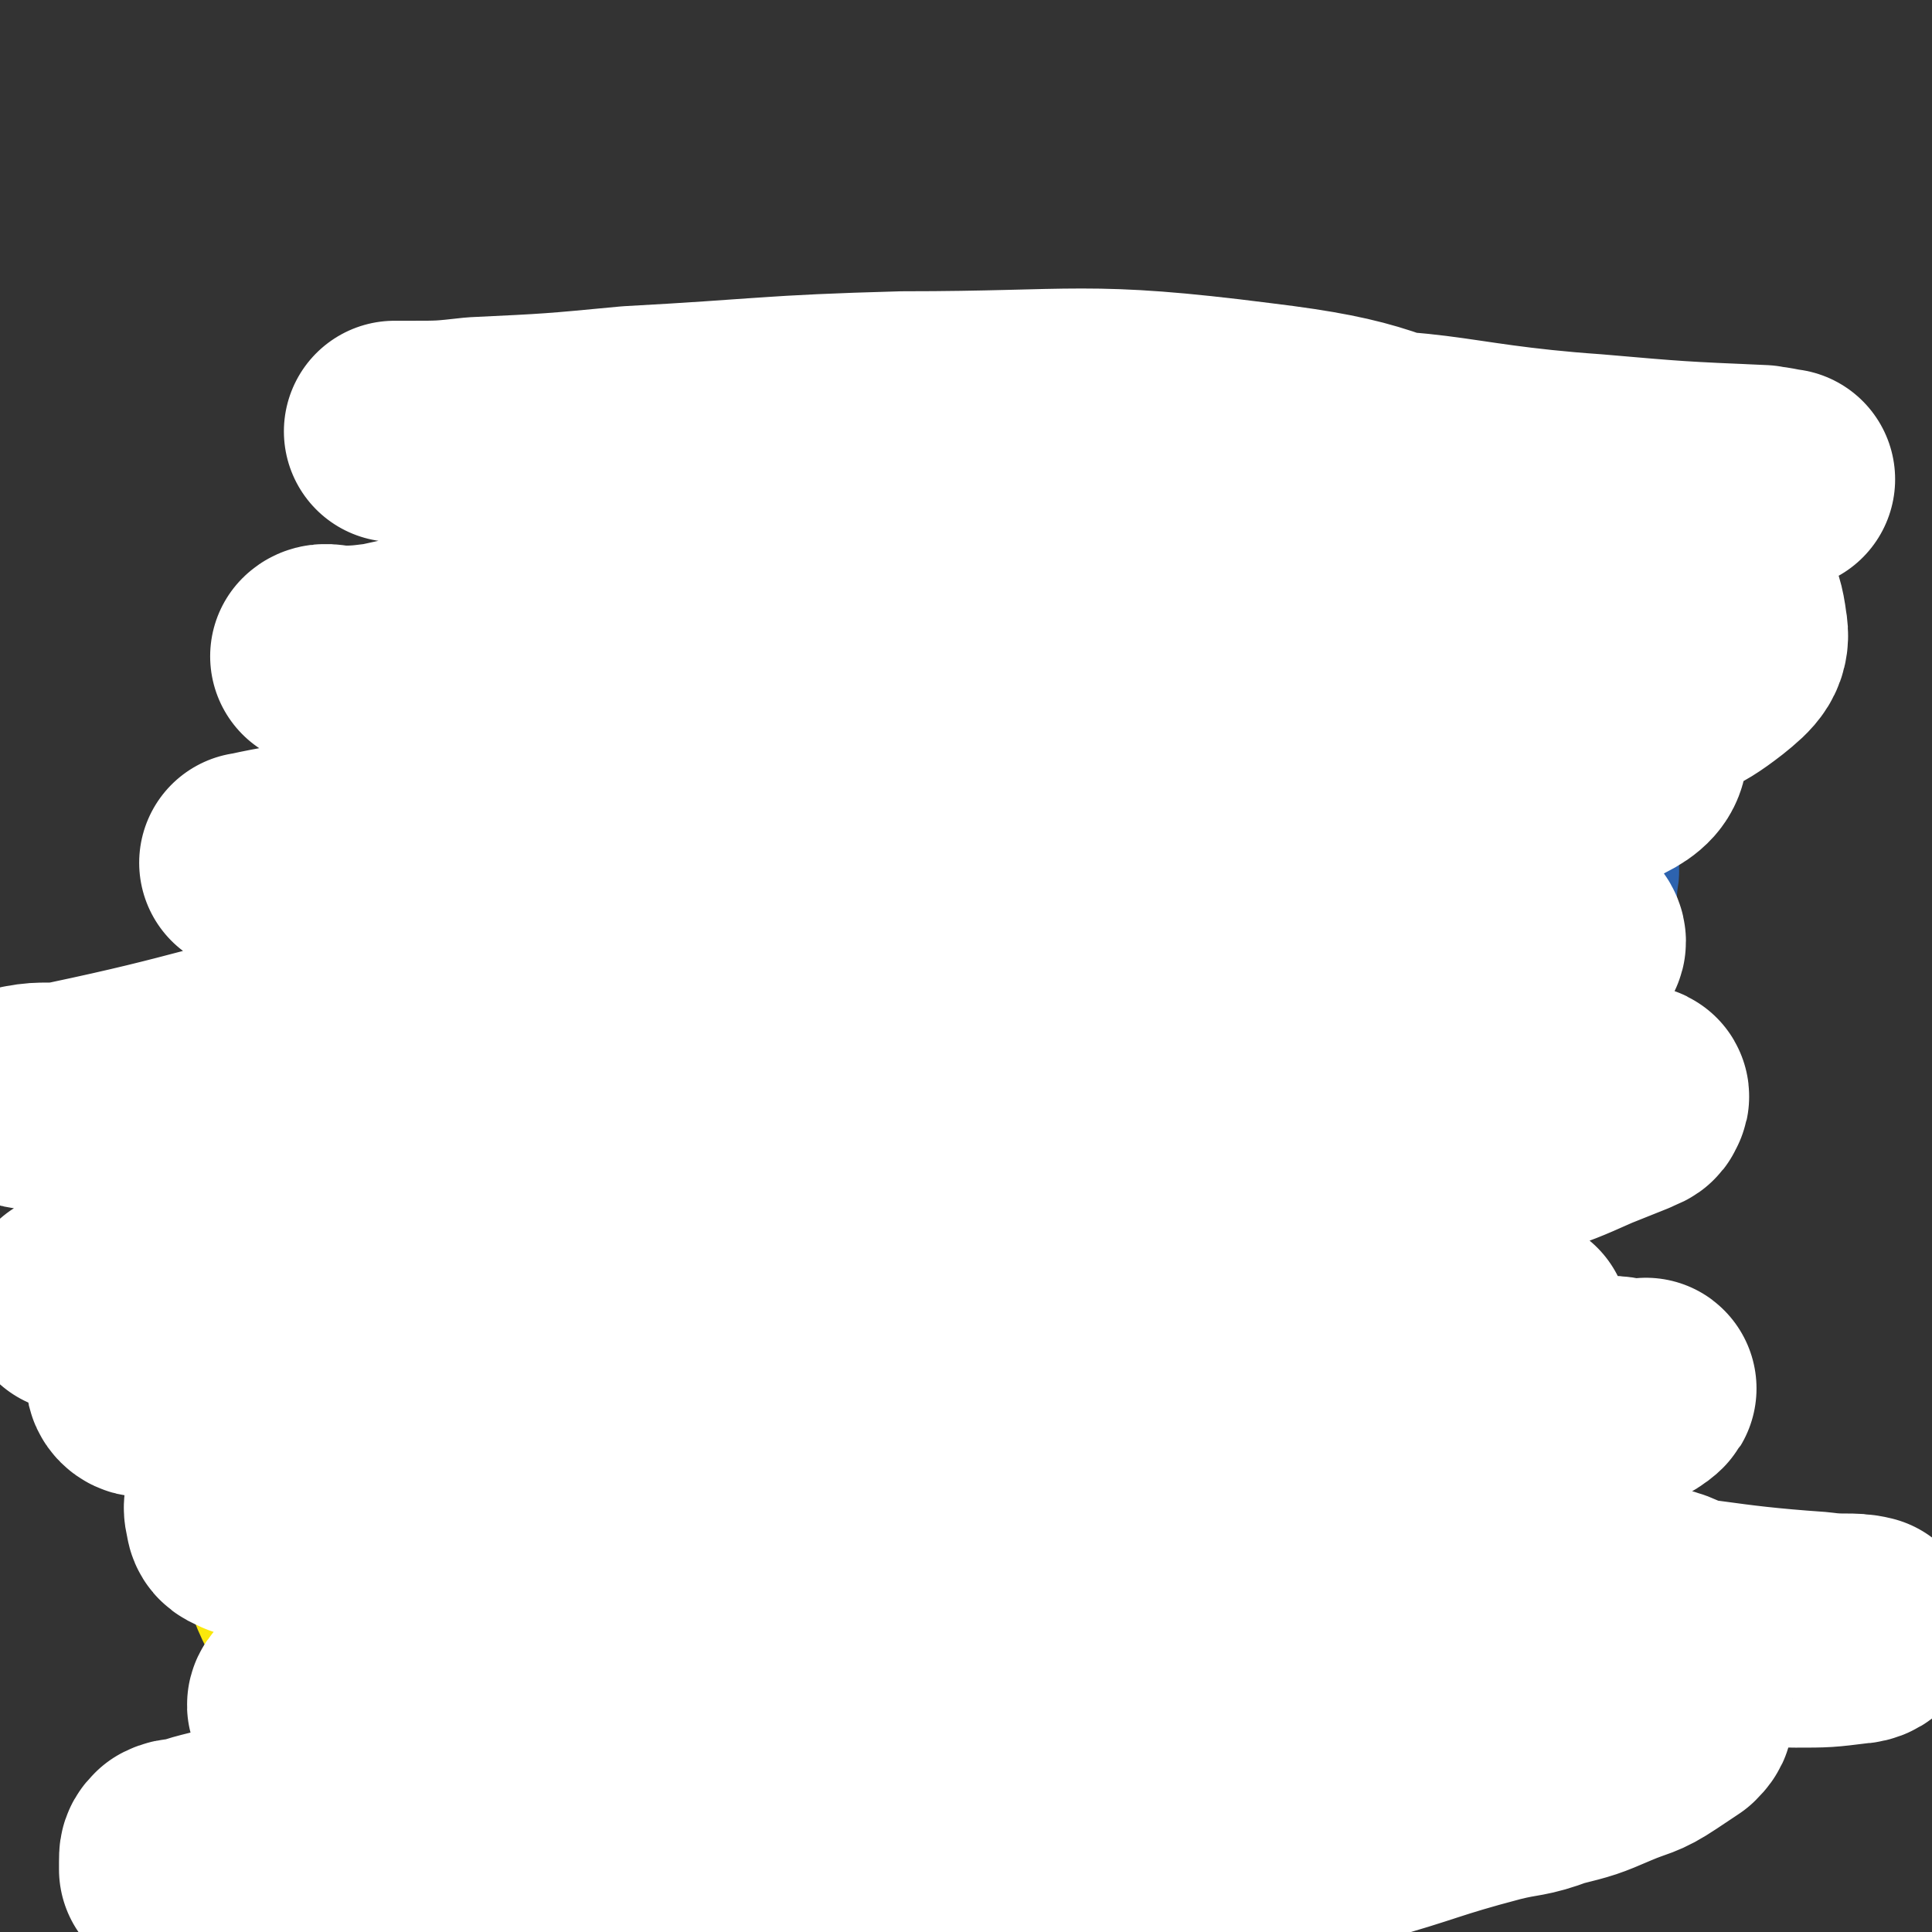
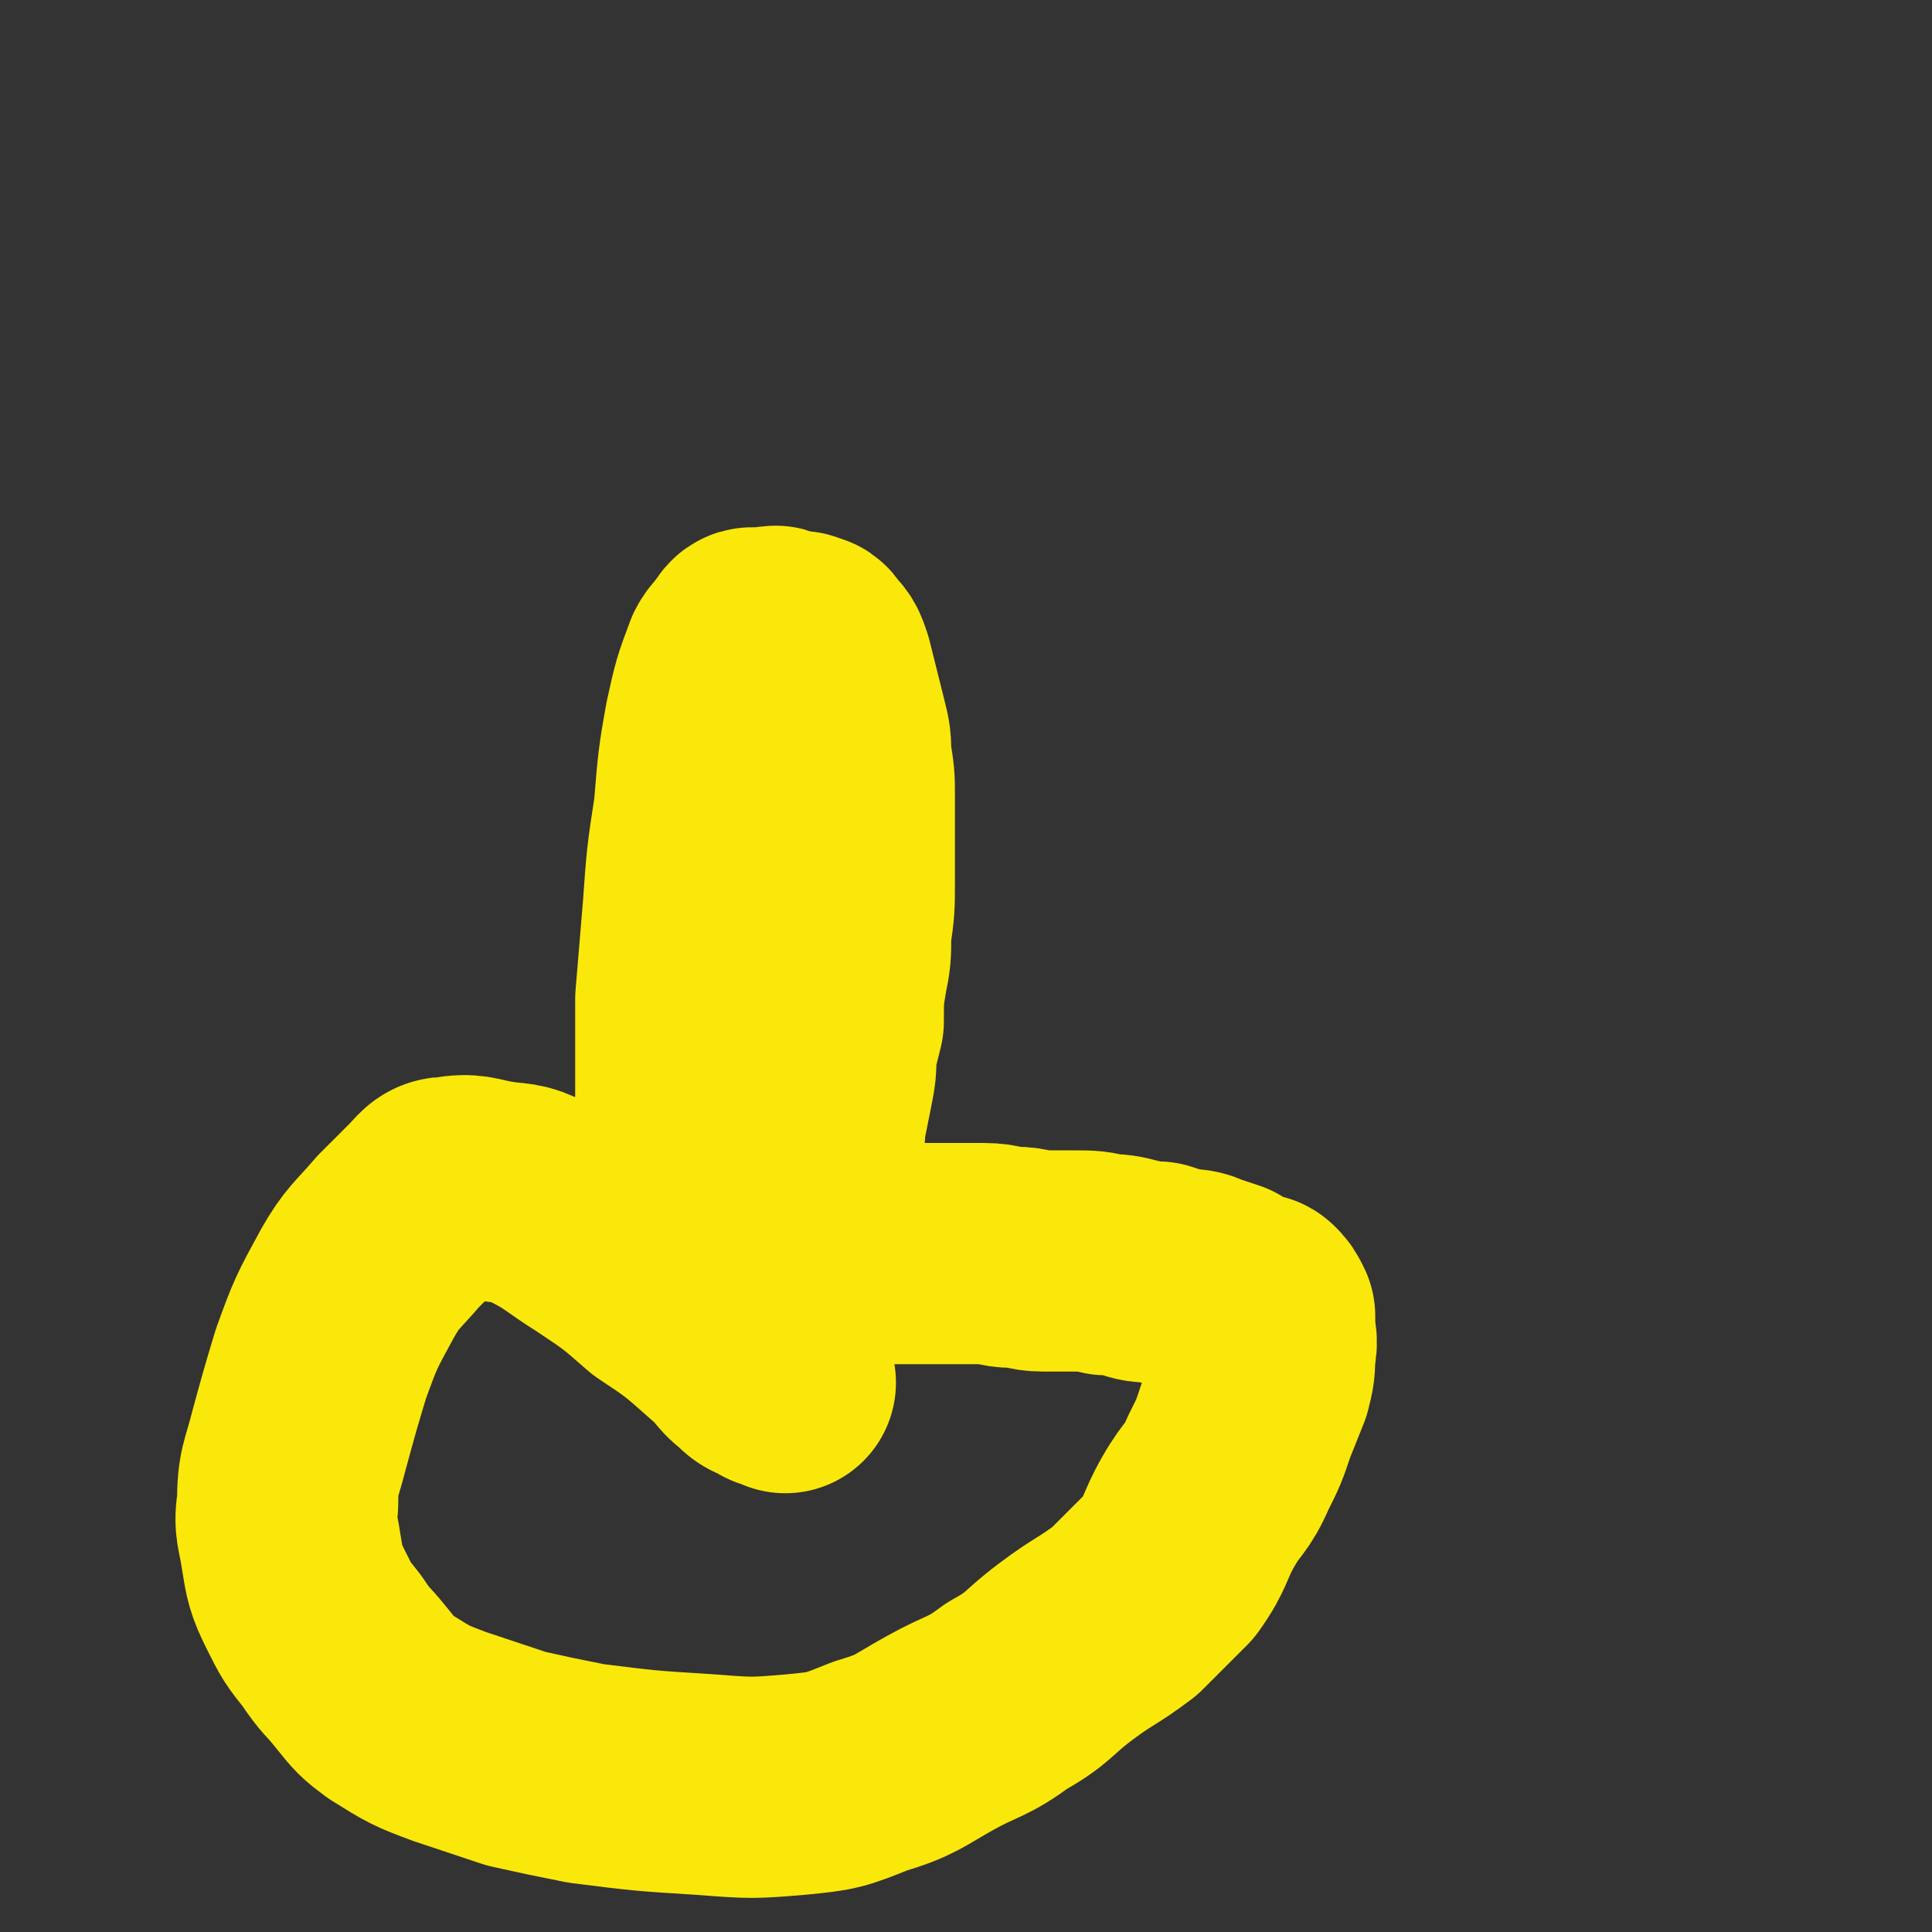
<svg xmlns="http://www.w3.org/2000/svg" viewBox="0 0 524 524" version="1.1">
  <rect x="0" y="0" width="524" height="524" fill="#333333" stroke="none" />
  <g fill="none" stroke="#2D63AF" stroke-width="60" stroke-linecap="round" stroke-linejoin="round">
-     <path d="M321,450c-1,-1 -2,-1 -1,-1 0,-1 1,0 1,0 0,0 0,1 0,1 0,1 0,1 -1,1 -1,1 -1,1 -3,2 -1,1 -1,1 -2,2 -2,2 -3,2 -4,5 -3,2 -3,2 -5,5 -1,2 -1,3 -3,5 -1,3 -2,2 -4,5 -2,2 -1,3 -3,5 -2,2 -2,2 -4,4 -2,2 -2,2 -3,4 -1,2 0,3 -1,4 -1,3 -2,2 -3,5 -1,1 -1,1 -2,3 -1,1 0,1 -1,3 -1,1 -1,1 -2,2 -1,1 -1,1 -2,2 -1,1 0,1 -1,3 -1,0 -1,0 -2,1 0,0 0,1 0,1 -1,1 -2,0 -3,1 -1,1 0,2 -1,2 -1,0 -1,0 -1,0 -1,1 0,1 -1,2 0,0 -1,0 -1,0 -1,0 -1,1 -1,2 -1,0 -1,-1 -1,-1 0,0 0,0 -1,0 0,0 -1,0 -1,0 0,-1 1,-1 1,-2 0,0 0,-1 0,-1 1,-2 0,-2 2,-4 1,-3 1,-3 3,-6 2,-3 2,-2 4,-5 2,-4 2,-4 4,-7 2,-4 3,-4 4,-7 2,-4 1,-5 3,-9 2,-4 2,-4 4,-9 2,-3 2,-3 3,-7 1,-3 1,-3 2,-6 0,-3 1,-3 1,-5 0,-2 0,-2 0,-5 0,-2 1,-1 1,-3 0,-1 0,-1 0,-3 0,-1 0,-1 0,-1 0,-2 0,-2 0,-3 0,0 0,0 0,-1 0,-1 0,-1 0,-1 0,-1 0,-1 0,-1 0,-1 0,-1 0,-1 0,-2 0,-2 0,-3 0,-1 0,-1 0,-1 0,-2 1,-2 1,-4 0,-2 0,-2 0,-3 0,-2 1,-1 1,-3 1,-3 1,-3 2,-5 1,-3 1,-2 2,-5 1,-1 1,-2 2,-3 0,-2 1,-2 2,-4 1,-1 1,-1 1,-1 1,-1 1,-2 2,-3 1,0 0,-1 1,-1 1,0 1,0 1,0 1,0 1,-1 2,-1 0,-1 0,0 0,0 0,0 1,0 1,0 1,0 1,0 1,0 1,0 1,0 1,0 1,0 1,0 1,0 1,0 1,0 2,0 1,0 1,0 2,0 0,0 0,0 1,0 1,0 0,1 1,1 1,0 1,0 2,0 0,0 0,0 1,0 1,0 1,0 1,0 1,0 1,0 2,0 0,0 0,0 1,0 1,0 1,0 2,0 0,0 0,0 1,0 1,0 0,1 1,1 1,0 1,0 2,0 0,0 0,0 1,0 0,0 0,0 0,0 1,0 1,0 2,0 0,0 0,0 1,0 0,0 0,0 0,0 1,0 1,0 2,0 0,0 0,0 0,0 1,-1 1,-1 1,-1 0,-1 0,-1 1,-2 0,-1 1,-1 1,-1 1,-1 1,-1 2,-2 0,-1 0,-1 1,-2 1,-2 0,-2 1,-3 1,-2 2,-2 2,-3 1,-2 1,-2 2,-3 1,-2 2,-2 3,-4 1,-2 1,-3 2,-5 1,-2 1,-1 2,-4 1,-2 1,-2 2,-4 1,-1 1,-1 2,-3 1,-2 0,-2 1,-4 1,-1 2,-1 3,-2 0,-1 0,-1 1,-2 1,-1 1,-1 1,-3 1,-1 0,-1 1,-2 0,-1 0,0 1,-1 1,-1 1,-1 1,-1 1,-1 1,-1 1,-2 0,0 1,0 1,0 0,0 0,-1 0,-1 0,-1 0,-1 1,-1 0,-1 0,-1 1,-1 1,0 1,0 1,0 0,0 0,-1 0,-1 0,-1 1,0 1,-1 0,0 0,-1 0,-1 0,-1 1,0 1,-1 1,0 1,0 1,-1 0,-1 0,-1 0,-1 0,-1 1,-1 2,-1 0,-1 -1,-1 -1,-1 0,0 1,0 1,0 1,-1 0,-1 1,-2 0,0 1,0 1,0 1,-1 1,-1 2,-1 0,-1 0,-1 0,-2 0,-1 0,-1 1,-3 1,0 1,0 2,-1 1,-1 1,-1 2,-2 1,-2 2,-1 3,-3 1,-2 1,-2 3,-4 1,-3 1,-3 2,-7 2,-5 2,-5 5,-9 1,-5 2,-5 4,-9 2,-4 2,-4 4,-8 1,-4 1,-4 2,-7 2,-4 2,-4 3,-7 2,-4 1,-4 3,-8 1,-3 1,-3 2,-6 1,-4 0,-4 1,-8 1,-3 1,-3 1,-6 1,-3 0,-3 0,-6 0,-3 0,-3 0,-6 0,-2 0,-3 0,-5 0,-3 -1,-2 -2,-5 0,-1 0,-1 0,-3 0,-2 0,-2 -1,-4 0,-2 -1,-2 -1,-4 0,-3 0,-3 0,-6 0,-3 -1,-2 -2,-5 -1,-3 0,-3 -1,-6 -1,-2 -1,-2 -1,-5 -1,-2 -2,-2 -3,-5 -2,-4 -1,-5 -3,-9 -1,-3 -1,-3 -3,-6 -2,-3 -2,-3 -4,-5 -2,-3 -1,-3 -3,-6 -2,-2 -2,-1 -4,-3 -1,0 -1,-1 -2,-1 -1,-1 -2,-1 -3,-1 -2,-2 -2,-3 -4,-3 -1,0 -1,1 -3,1 -1,1 -1,0 -3,0 -2,0 -2,0 -4,1 -2,1 -2,1 -4,1 -2,1 -2,1 -3,2 -2,0 -2,-1 -5,0 -1,0 -1,1 -2,2 -2,0 -2,0 -4,0 -2,0 -2,1 -4,1 -2,1 -2,1 -4,1 -3,0 -3,-1 -5,-1 -4,-1 -4,-2 -7,-1 -4,0 -4,1 -8,2 -3,0 -3,0 -6,0 -3,0 -3,0 -6,0 -3,0 -3,1 -6,1 -2,0 -2,0 -5,0 -2,0 -2,-1 -5,-1 -2,0 -2,1 -4,0 -3,-1 -3,-1 -6,-3 -2,-1 -1,-2 -3,-3 -3,-1 -4,0 -7,-1 -2,-1 -2,-2 -5,-3 -3,-1 -3,-2 -7,-2 -4,0 -4,1 -7,2 -6,3 -5,4 -11,7 -6,4 -6,4 -13,7 -7,4 -8,3 -15,7 -8,4 -8,4 -15,8 -8,3 -8,3 -15,5 -7,3 -7,3 -14,6 -6,2 -6,2 -12,4 -5,1 -5,1 -10,2 -3,1 -3,1 -7,2 -3,0 -3,0 -6,1 -3,1 -3,1 -5,1 -2,1 -2,1 -3,1 -2,0 -2,0 -3,0 -2,0 -2,0 -3,0 -1,0 -1,-1 -2,-2 0,0 0,-1 0,-1 -1,0 -1,1 -1,1 0,0 0,-1 0,-1 0,0 1,0 1,0 0,0 0,-1 0,-1 0,-1 0,0 1,0 0,0 1,0 1,0 2,0 2,0 4,1 2,0 2,0 4,0 " />
-   </g>
+     </g>
  <g fill="none" stroke="#FAE80B" stroke-width="60" stroke-linecap="round" stroke-linejoin="round">
    <path d="M213,375c-1,-1 -1,-1 -1,-1 -1,-1 -1,0 -1,0 -1,0 -1,0 -2,-1 -3,-1 -3,-1 -5,-3 -4,-3 -3,-4 -7,-7 -9,-8 -9,-8 -18,-14 -8,-7 -8,-7 -17,-13 -8,-5 -8,-6 -16,-10 -6,-3 -6,-2 -12,-3 -6,-1 -6,-2 -12,-1 -3,0 -3,1 -6,4 -4,4 -4,4 -8,8 -6,7 -7,7 -11,14 -6,11 -6,11 -10,22 -3,10 -3,10 -6,21 -2,8 -3,8 -3,17 -1,6 0,6 1,13 1,6 1,7 4,13 3,6 3,6 7,11 4,6 4,5 8,10 4,5 4,5 8,8 8,5 8,5 16,8 9,3 9,3 18,6 9,2 9,2 19,4 16,2 16,2 32,3 13,1 13,1 25,0 10,-1 10,-1 20,-5 10,-3 10,-4 19,-9 9,-5 10,-4 18,-10 9,-5 8,-6 16,-12 8,-6 8,-5 16,-11 6,-6 6,-6 12,-12 5,-7 4,-8 8,-15 4,-7 5,-6 8,-13 3,-6 3,-6 5,-12 2,-5 2,-5 4,-10 1,-4 1,-4 1,-8 1,-4 0,-4 0,-7 0,-1 0,-1 0,-2 0,-1 0,-1 0,-1 -1,-2 -1,-2 -2,-3 -1,-1 -2,0 -4,-1 -2,-1 -2,-1 -5,-3 -3,-1 -3,-1 -6,-2 -2,-1 -3,-1 -5,-1 -4,-1 -4,-1 -7,-2 -4,0 -4,0 -7,-1 -4,-1 -4,-1 -7,-1 -4,-1 -4,-1 -9,-1 -4,0 -4,0 -8,0 -4,0 -4,-1 -8,-1 -4,0 -4,-1 -8,-1 -4,0 -4,0 -8,0 -4,0 -4,0 -8,0 -4,0 -4,0 -7,0 -4,0 -4,0 -7,0 -3,0 -3,0 -5,0 -2,0 -2,0 -4,0 -2,0 -3,0 -4,0 -1,0 -1,-1 -1,-1 0,0 -1,0 -1,0 -1,-1 0,-1 -1,-2 0,-2 0,-2 0,-3 -1,-2 -1,-2 -1,-4 -1,-3 0,-3 0,-6 0,-4 0,-4 0,-8 0,-5 1,-5 1,-11 1,-5 1,-5 2,-10 1,-5 1,-5 1,-10 1,-4 1,-4 2,-8 0,-7 0,-7 1,-13 1,-5 1,-5 1,-11 1,-7 1,-7 1,-14 0,-6 0,-6 0,-12 0,-5 0,-5 0,-11 0,-5 0,-5 -1,-11 0,-4 0,-4 -1,-8 -1,-4 -1,-4 -2,-8 -1,-4 -1,-4 -2,-8 -1,-3 -1,-3 -3,-5 -1,-2 -1,-1 -3,-2 -2,0 -2,0 -3,0 -2,0 -1,-1 -3,-1 -1,-1 -1,0 -3,0 0,0 0,0 -1,0 -2,0 -2,0 -3,0 -1,0 -1,1 -2,2 -1,2 -2,2 -3,4 -3,8 -3,8 -5,17 -2,11 -2,12 -3,24 -2,13 -2,13 -3,27 -1,12 -1,12 -2,24 0,12 0,12 0,24 0,8 0,8 0,17 0,6 0,6 1,13 0,5 0,5 1,10 1,4 1,4 2,7 0,3 1,3 2,6 1,2 1,2 1,4 1,1 1,1 2,3 0,0 0,1 0,1 0,1 1,1 1,1 " />
  </g>
  <g fill="none" stroke="#FFFFFF" stroke-width="60" stroke-linecap="round" stroke-linejoin="round">
-     <path d="M391,401c-1,-1 -1,-1 -1,-1 -1,-1 -1,0 -1,0 -1,1 -1,1 -2,1 -3,1 -3,0 -6,0 -3,0 -3,0 -6,0 -3,0 -4,0 -7,1 -5,1 -5,1 -10,3 -6,2 -6,2 -12,5 -8,2 -8,2 -16,5 -12,3 -12,3 -23,7 -17,5 -17,4 -33,9 -15,5 -14,6 -28,11 -14,5 -14,5 -28,10 -12,4 -12,5 -24,9 -15,4 -15,3 -29,7 -16,3 -16,3 -32,8 -14,4 -13,5 -27,9 -12,4 -12,4 -24,8 -8,3 -8,3 -16,5 -3,1 -3,0 -7,1 -4,1 -4,1 -7,2 -3,1 -3,0 -5,1 -1,1 -1,1 -1,3 0,1 0,1 0,2 1,1 1,1 3,2 8,5 8,5 16,8 20,7 20,8 40,12 22,4 23,4 45,5 37,0 37,0 74,-4 27,-4 27,-6 54,-13 24,-5 24,-4 48,-11 19,-5 19,-6 38,-12 14,-5 14,-5 27,-10 10,-3 10,-3 19,-7 10,-4 10,-3 19,-8 7,-4 7,-5 13,-10 5,-4 6,-4 10,-8 3,-3 3,-3 5,-7 1,-2 1,-3 1,-6 0,-1 -1,-2 -3,-3 -4,-2 -5,-2 -10,-2 -27,-1 -27,-2 -55,-1 -27,1 -28,1 -55,6 -28,5 -28,6 -54,14 -23,7 -24,6 -45,17 -18,9 -17,12 -35,22 -13,7 -14,5 -27,12 -12,6 -12,7 -22,16 -8,7 -8,7 -15,14 -6,6 -6,6 -11,12 -3,4 -3,4 -4,9 -1,2 -1,4 1,5 2,2 3,0 7,0 23,-3 23,-1 46,-6 34,-8 34,-10 67,-19 36,-11 36,-11 71,-21 27,-8 27,-8 54,-16 18,-5 18,-6 37,-11 8,-2 8,-1 16,-4 8,-2 8,-2 15,-5 7,-3 7,-2 13,-6 3,-2 3,-2 6,-4 1,-1 2,-2 1,-3 -2,-2 -2,-3 -6,-4 -26,-6 -27,-6 -54,-8 -34,-3 -34,-6 -68,-2 -50,6 -50,11 -99,22 -29,6 -30,4 -58,12 -22,6 -21,8 -42,17 -17,7 -16,7 -33,15 -11,5 -11,6 -23,11 -7,3 -7,3 -14,5 -3,1 -5,0 -7,1 -1,0 1,1 1,1 3,-1 3,-3 7,-4 27,-11 27,-12 55,-20 44,-12 45,-8 89,-20 36,-11 35,-15 72,-25 29,-8 29,-9 59,-13 49,-7 49,-6 99,-10 17,-1 17,0 33,1 10,0 10,1 20,1 8,0 8,0 16,-1 2,0 4,-1 3,-2 -4,-1 -6,0 -13,-1 -29,-2 -29,-4 -59,-6 -47,-3 -47,-5 -93,-4 -52,1 -52,3 -103,9 -28,3 -28,4 -56,9 -17,3 -17,4 -34,7 -10,2 -10,3 -20,4 -5,0 -5,0 -10,-1 -2,0 -2,0 -4,0 0,0 1,0 1,0 2,-1 2,-2 4,-2 15,-6 14,-8 30,-12 42,-12 42,-11 85,-20 39,-8 40,-6 78,-15 27,-6 27,-8 53,-15 18,-4 18,-4 37,-7 13,-3 13,-2 27,-5 7,-1 7,-1 14,-3 2,-1 3,-2 3,-2 1,-1 0,0 -1,0 -5,0 -5,-1 -9,-1 -33,-1 -33,-4 -66,-2 -37,2 -37,2 -74,9 -35,6 -35,8 -70,17 -27,8 -27,8 -54,16 -21,6 -22,4 -43,11 -8,3 -8,4 -16,9 -8,5 -8,5 -15,11 -5,4 -5,4 -10,8 -3,3 -3,3 -5,5 -1,1 -3,2 -2,3 3,1 5,1 9,1 14,-1 14,-1 27,-4 39,-6 39,-4 77,-13 32,-8 31,-12 63,-22 29,-9 30,-6 58,-15 22,-7 22,-9 43,-17 13,-6 14,-6 27,-12 9,-4 9,-3 17,-8 4,-3 5,-3 8,-7 2,-3 2,-4 2,-6 0,-1 0,0 -1,0 -11,-4 -10,-5 -21,-8 -28,-7 -28,-10 -57,-11 -47,-3 -47,0 -93,3 -36,3 -36,2 -71,8 -25,4 -26,4 -49,12 -16,6 -17,6 -31,15 -9,6 -9,6 -17,14 -4,5 -4,6 -7,11 -1,4 -2,4 -1,7 0,2 1,2 3,3 3,1 3,1 7,1 12,0 12,1 25,-1 24,-5 24,-5 47,-12 33,-9 33,-9 65,-20 27,-9 27,-10 54,-19 27,-8 27,-6 53,-16 22,-7 21,-9 42,-17 15,-6 15,-5 30,-11 12,-4 12,-4 23,-8 9,-3 9,-3 18,-7 5,-2 5,-2 10,-4 2,-1 3,-1 3,-2 1,-1 0,-1 -1,-1 -20,-1 -21,-2 -41,-2 -31,0 -31,-1 -62,3 -55,7 -55,8 -109,19 -41,9 -41,9 -80,21 -27,8 -26,9 -52,19 -15,6 -15,7 -31,13 -8,3 -8,3 -18,5 -5,1 -5,1 -11,1 -1,0 -2,-1 -2,-2 0,-1 1,-1 3,-2 14,-4 14,-2 28,-7 39,-12 38,-14 77,-26 45,-13 45,-13 91,-24 31,-7 32,-4 63,-13 23,-6 22,-8 45,-16 18,-5 18,-5 36,-10 12,-3 12,-3 23,-7 8,-3 8,-3 16,-7 5,-2 7,-3 8,-6 1,-1 -1,-3 -3,-4 -25,-4 -25,-5 -51,-6 -55,-4 -55,-6 -110,-5 -45,0 -46,-3 -90,6 -36,8 -34,16 -70,29 -27,9 -27,7 -55,14 -13,4 -13,4 -27,6 -6,2 -7,2 -13,2 -1,0 -2,-1 -1,-1 5,-1 6,0 12,-1 38,-8 38,-10 76,-18 46,-9 46,-9 92,-18 33,-6 33,-5 66,-13 36,-9 36,-10 72,-21 27,-8 26,-10 53,-17 18,-5 18,-4 36,-8 15,-4 15,-4 29,-10 12,-4 13,-3 22,-10 5,-4 7,-6 6,-11 -1,-8 -3,-11 -11,-15 -25,-16 -27,-15 -55,-25 -31,-11 -31,-14 -64,-18 -47,-6 -48,-3 -96,-3 -37,1 -37,2 -74,4 -21,2 -21,2 -42,3 -9,1 -9,1 -18,1 -2,0 -3,0 -4,0 0,0 1,0 2,0 4,0 4,0 9,0 22,1 22,2 44,2 34,1 34,0 69,0 47,-1 47,-3 94,-1 37,1 37,4 75,7 25,2 25,2 50,3 13,1 13,0 26,1 4,0 7,1 8,1 0,0 -3,0 -6,-1 -23,-1 -23,-1 -46,-3 -43,-3 -44,-9 -87,-5 -55,5 -55,10 -109,23 -42,10 -41,12 -83,23 -21,6 -22,5 -44,9 -9,2 -9,2 -18,3 -2,0 -4,-1 -4,-1 1,-1 3,0 6,0 8,0 8,-1 16,-1 35,-2 35,-1 69,-2 35,-2 35,-3 70,-4 41,-1 41,-1 82,-1 28,0 28,1 56,2 20,1 20,0 40,1 12,1 12,1 24,3 6,0 8,0 12,1 1,1 0,2 -1,2 -10,2 -10,1 -20,2 -42,4 -42,4 -83,8 -40,4 -40,2 -79,9 -37,6 -36,9 -73,16 -29,5 -30,3 -59,8 -21,3 -21,3 -42,6 -12,2 -12,3 -25,5 -5,0 -5,1 -10,1 -1,0 -3,0 -2,0 9,-2 11,-2 22,-4 37,-9 36,-10 73,-18 41,-9 41,-10 82,-15 42,-4 42,-3 85,-4 38,-1 38,-3 76,-1 16,0 16,0 31,4 5,2 7,4 7,7 0,3 -2,5 -6,7 -16,8 -16,9 -34,13 -41,11 -41,9 -82,18 -48,10 -48,10 -96,21 -34,9 -34,9 -67,20 -24,7 -24,9 -47,17 -14,6 -14,6 -28,11 -7,1 -7,1 -14,2 -1,0 -3,0 -3,0 1,0 2,0 5,-1 15,-4 15,-4 29,-8 17,-5 17,-7 34,-10 77,-16 78,-16 156,-28 37,-5 37,-6 74,-8 16,0 16,2 32,3 7,1 7,0 14,2 0,0 1,1 0,2 -5,3 -5,3 -11,5 -21,6 -22,6 -44,9 -53,8 -54,5 -107,12 -38,6 -38,5 -74,15 -30,9 -29,13 -58,24 -21,8 -21,9 -42,15 -14,4 -15,4 -29,7 -9,1 -9,1 -18,2 -4,0 -9,0 -8,0 3,-1 8,-1 16,-3 36,-9 36,-12 72,-21 57,-13 57,-14 114,-22 35,-5 36,-2 72,-4 27,-1 27,-1 54,-1 19,0 19,2 38,2 14,0 14,0 28,-3 7,-1 7,-2 14,-5 2,-1 2,-1 4,-2 " />
-   </g>
+     </g>
</svg>